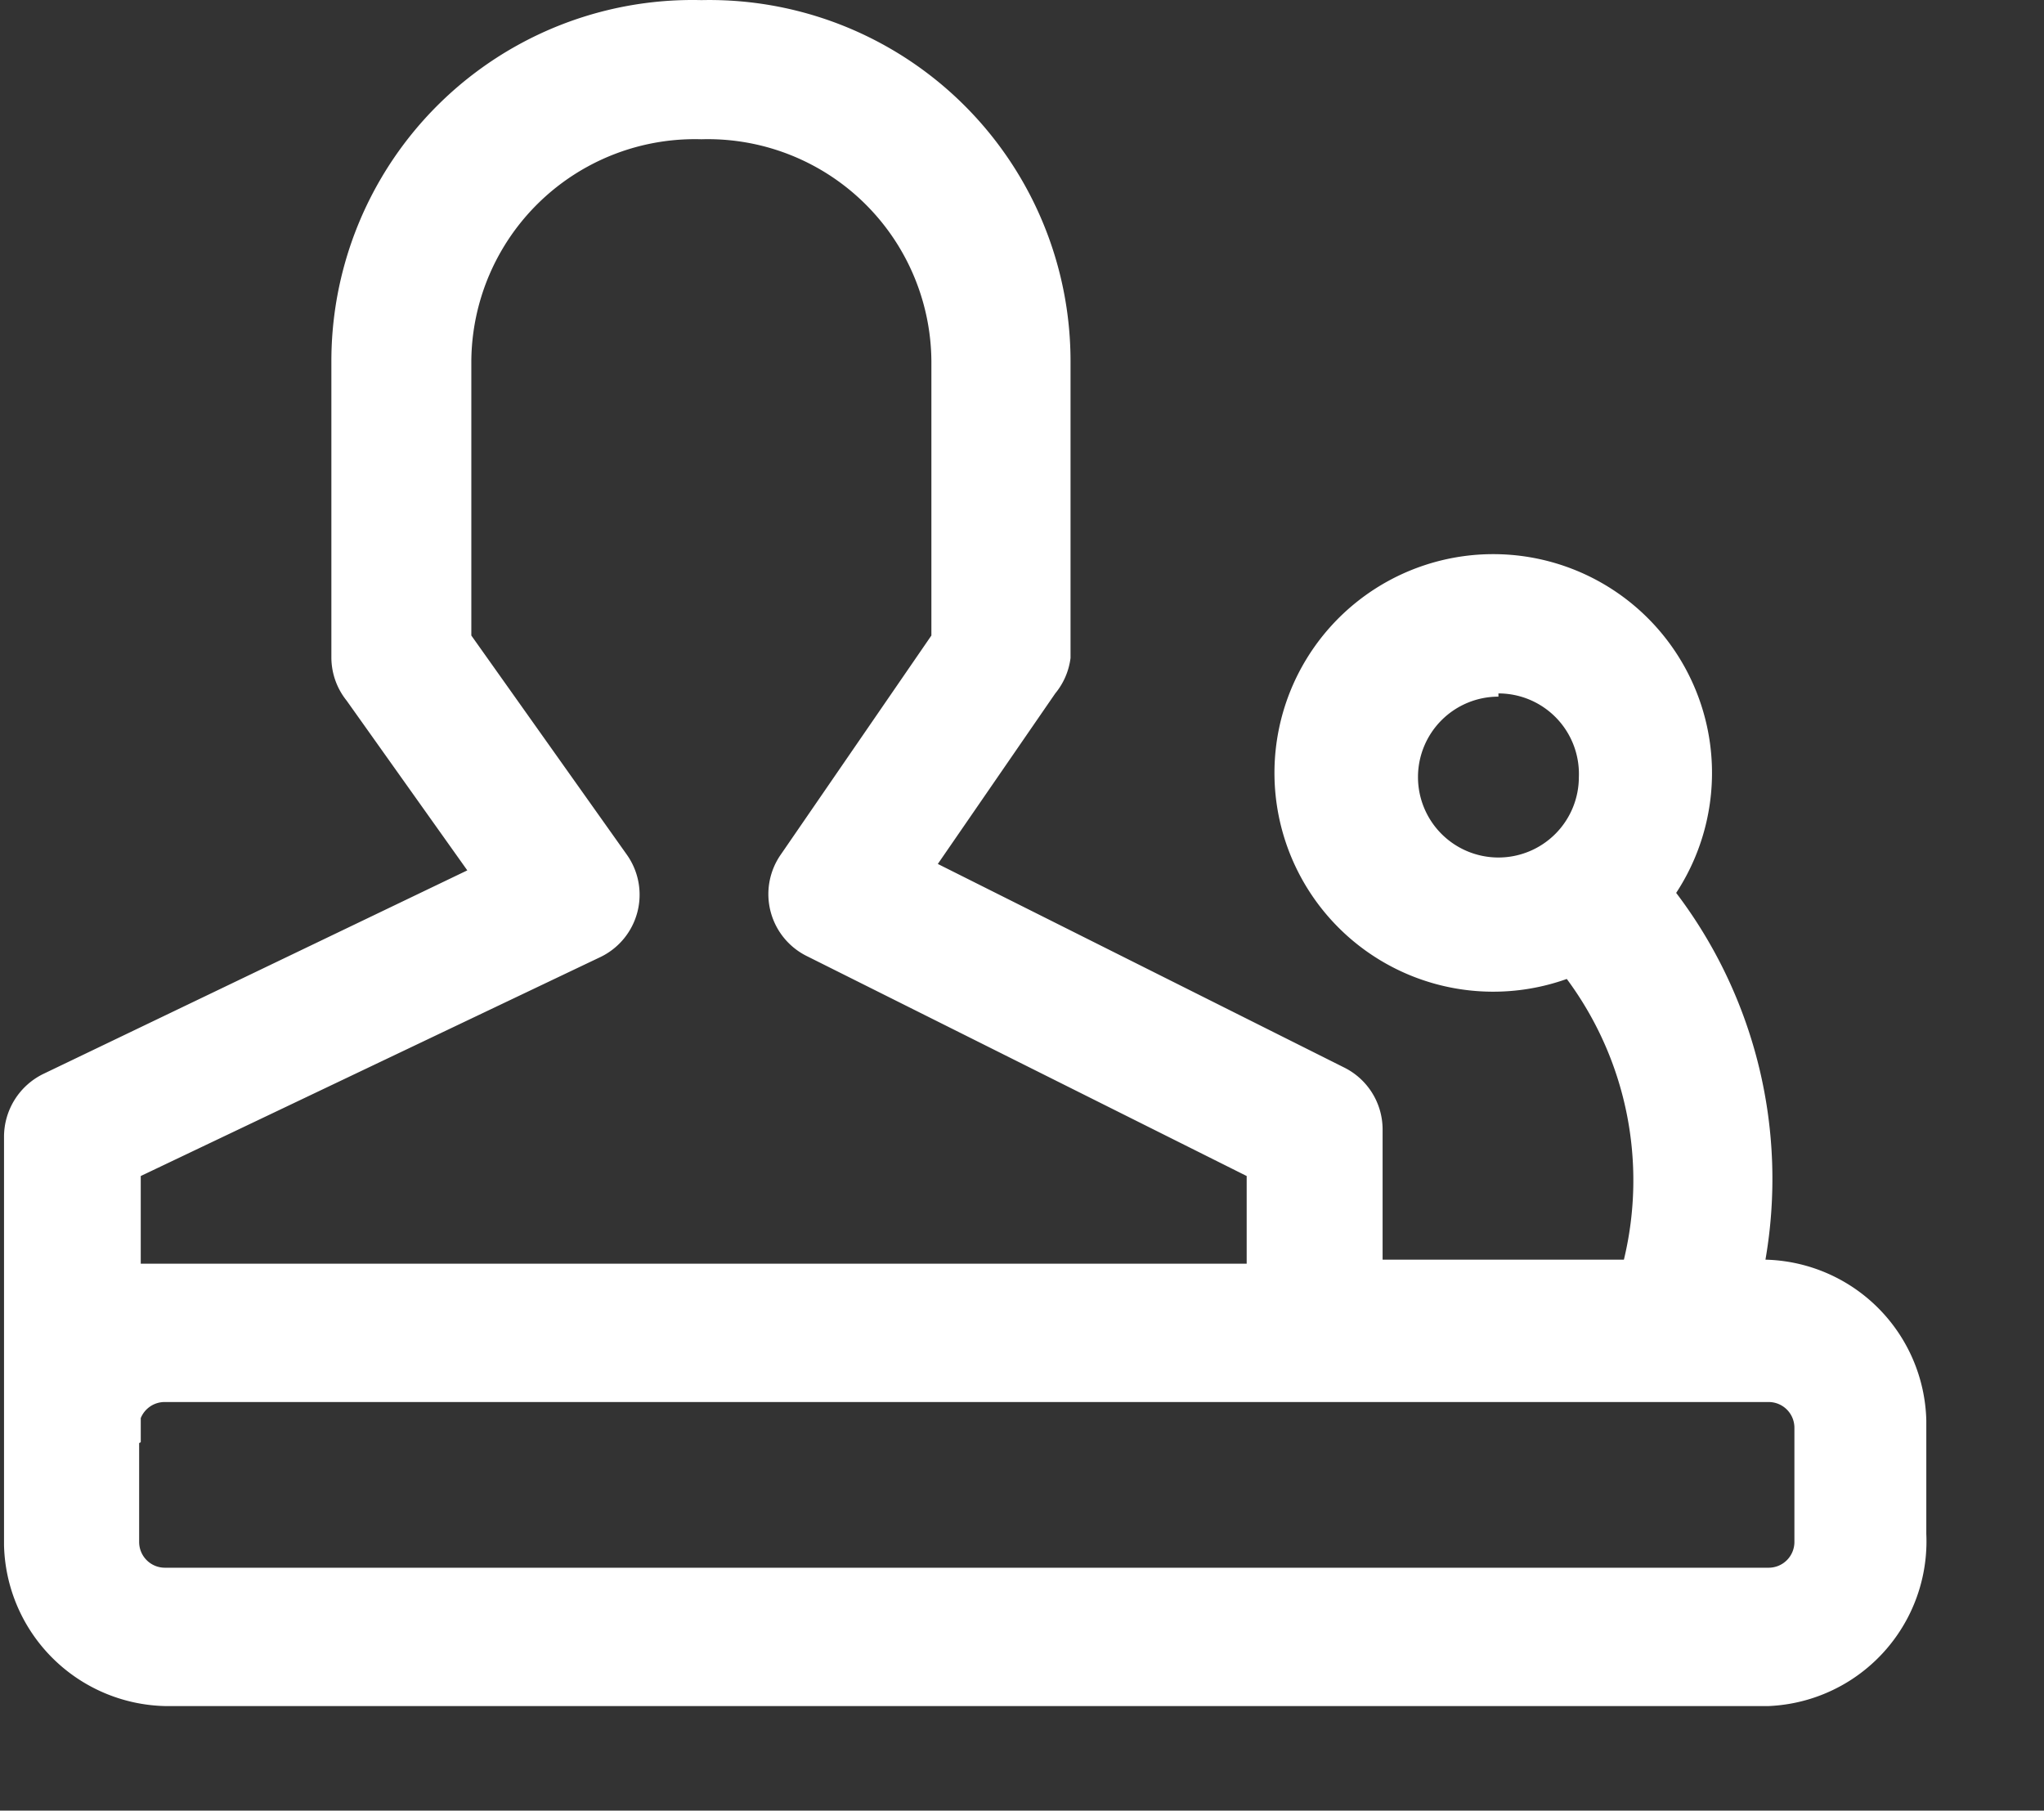
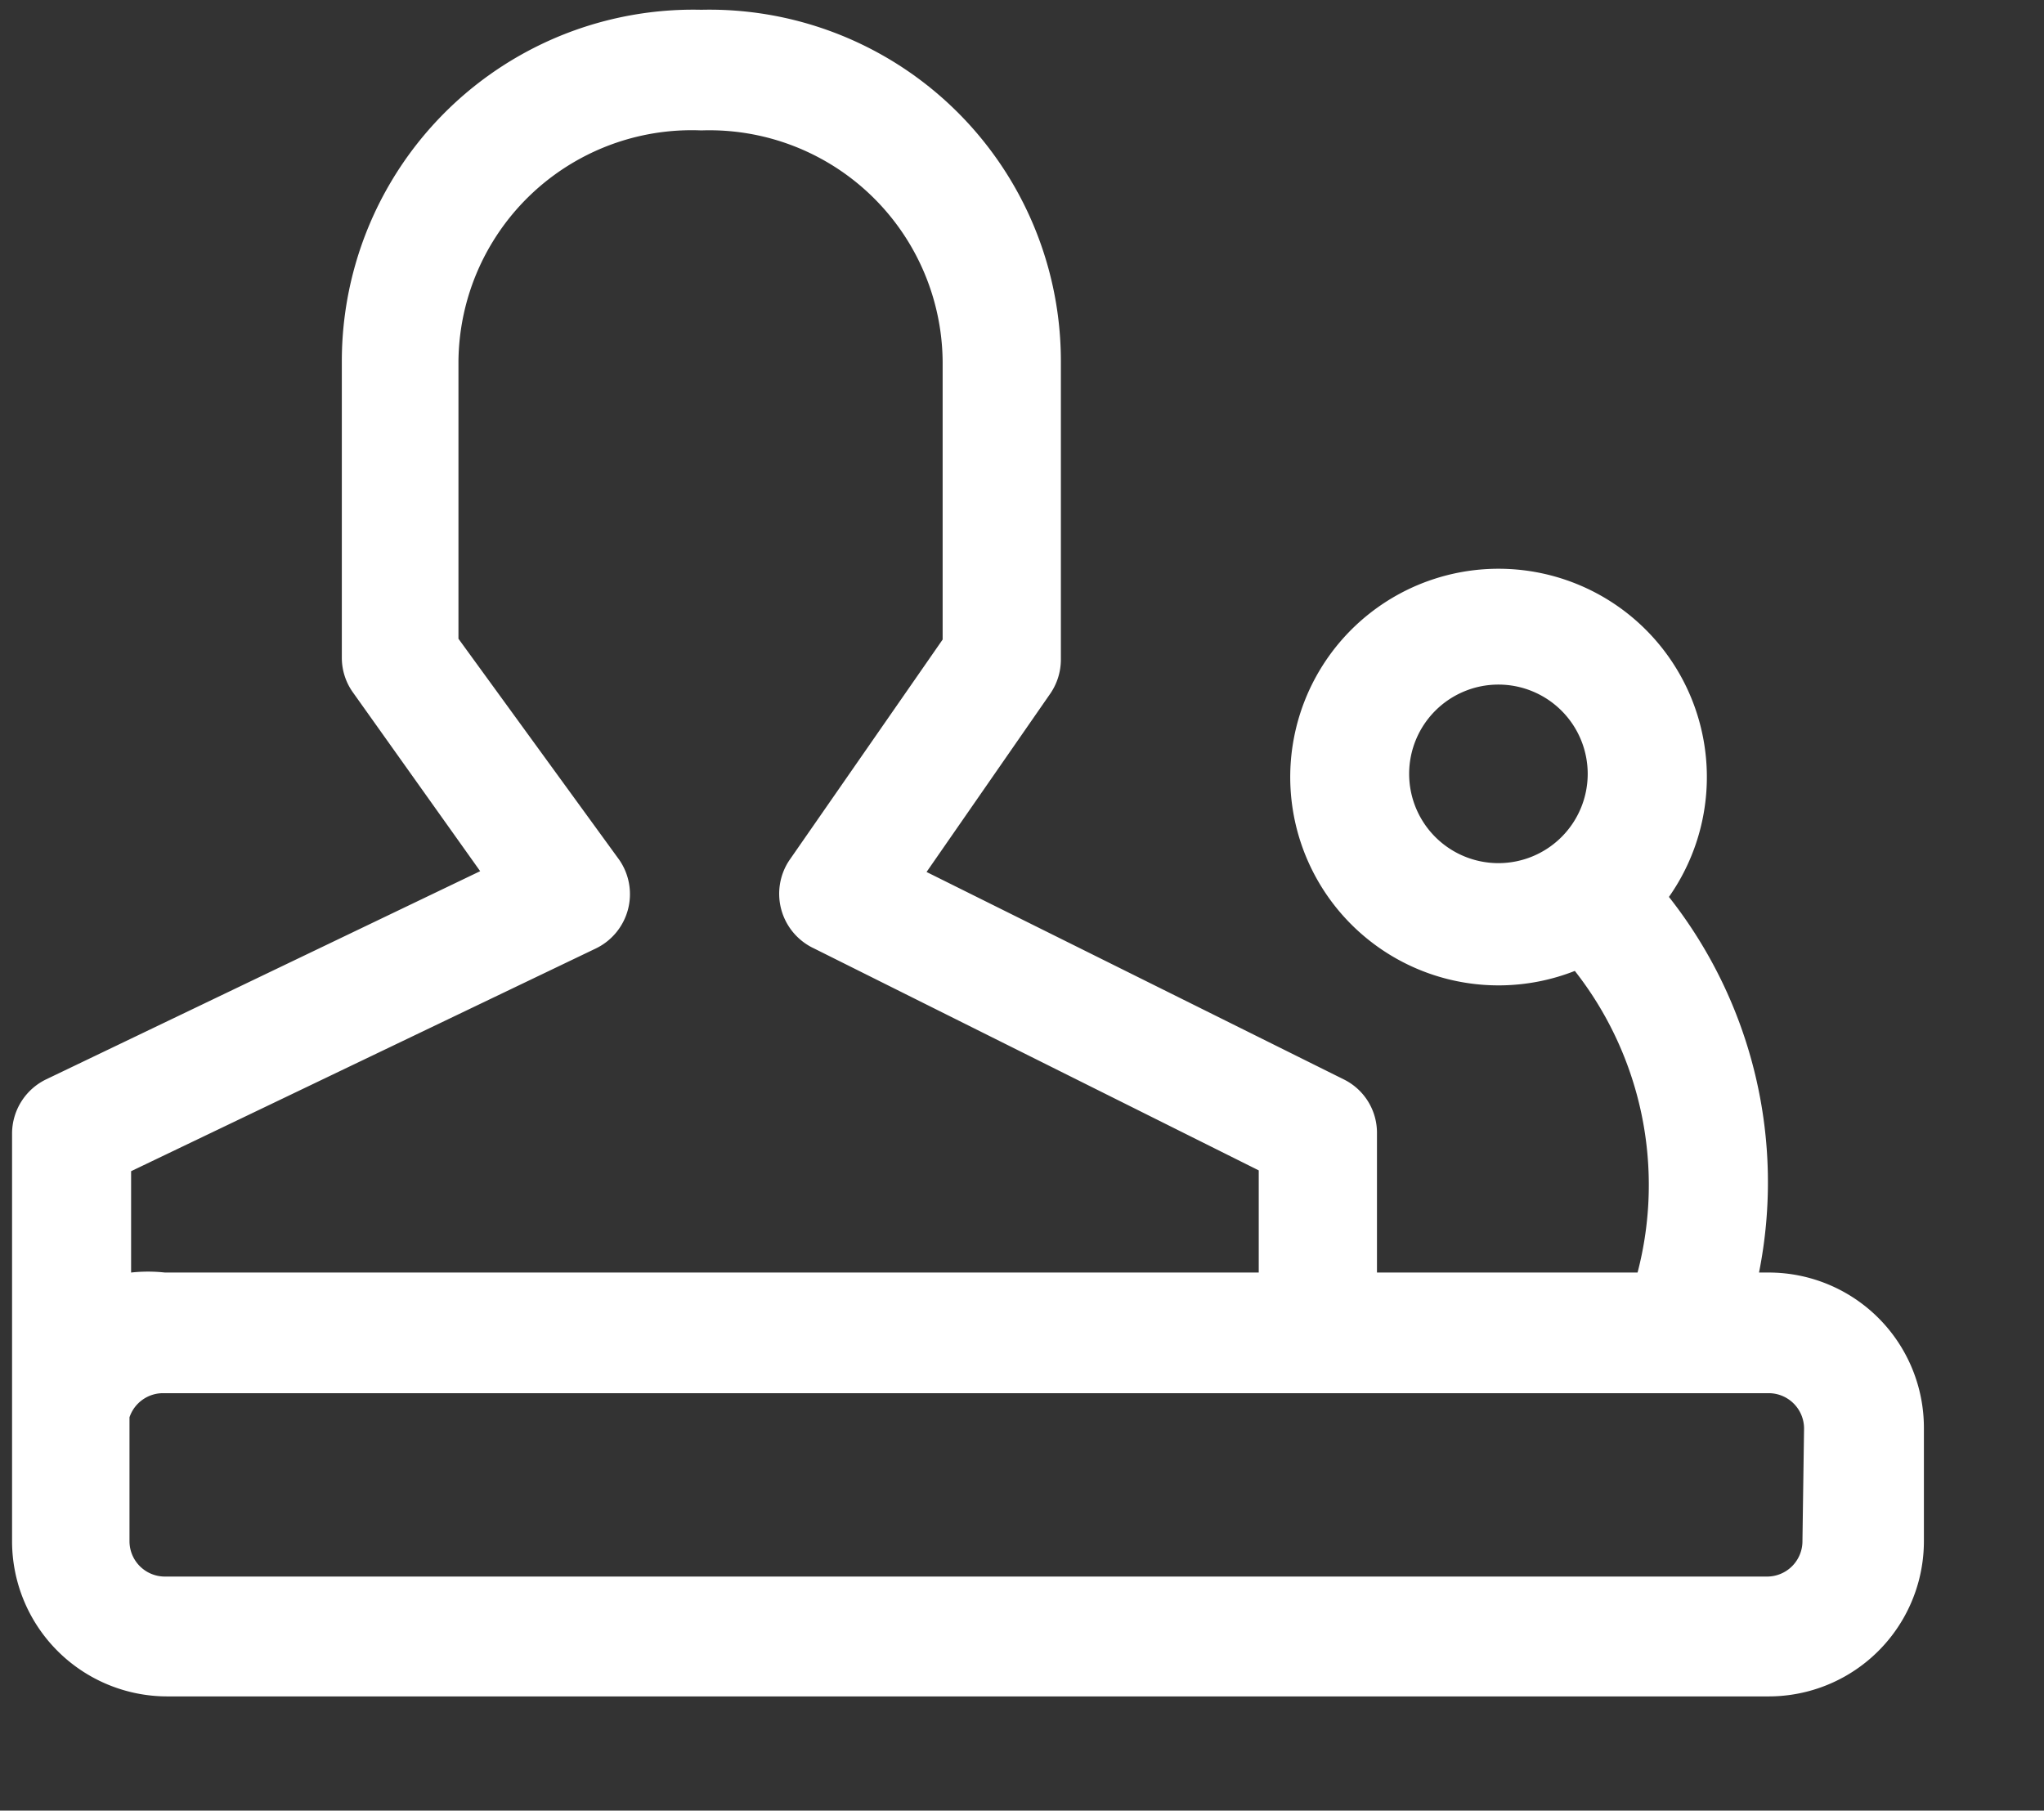
<svg xmlns="http://www.w3.org/2000/svg" t="1679886035862" class="icon" viewBox="0 0 1156 1024" version="1.1" p-id="13942" width="225.781" height="200">
  <rect x="0" y="0" width="1156" height="1024" fill="#333333" stroke="none" />
  <path d="M1000.285 719.684h-5.459a260.647 260.647 0 0 0-50.947-212.43 117.814 117.814 0 1 0-53.221 41.849 196.054 196.054 0 0 1 35.481 170.581h-147.382v-78.695a33.661 33.661 0 0 0-18.65-30.477l-236.084-117.359 70.052-100.984a34.116 34.116 0 0 0 5.913-19.105V204.303A198.783 198.783 0 0 0 396.657 5.52a198.783 198.783 0 0 0-203.332 198.783v167.851a33.661 33.661 0 0 0 6.368 19.56l71.871 100.984-245.636 117.814a34.116 34.116 0 0 0-19.105 30.477v230.625a87.792 87.792 0 0 0 87.792 87.792h905.669a87.792 87.792 0 0 0 87.792-87.792v-64.138a87.792 87.792 0 0 0-87.792-87.792z m-203.332-282.027a50.492 50.492 0 1 1 50.492 50.492 50.492 50.492 0 0 1-50.492-50.492zM337.067 536.367a34.116 34.116 0 0 0 13.192-50.037l-90.976-125.092V204.303a131.916 131.916 0 0 1 137.374-130.551 131.916 131.916 0 0 1 136.464 131.006v156.934L446.239 486.785a34.116 34.116 0 0 0 14.101 49.582l251.55 125.547v57.77H93.251a87.792 87.792 0 0 0-19.105 0v-57.315z m682.322 335.248a20.015 20.015 0 0 1-20.015 20.015H93.251a20.015 20.015 0 0 1-20.015-20.015v-70.052a20.015 20.015 0 0 1 19.105-13.646h907.944a20.015 20.015 0 0 1 20.015 20.015z m0 0" fill="#ffffff" p-id="13943" />
-   <path d="M1000.285 964.865H93.251a93.251 93.251 0 0 1-90.976-90.976v-231.08a39.575 39.575 0 0 1 22.289-35.481l239.723-115.085-68.232-95.98a39.12 39.12 0 0 1-8.643-24.109V204.303A204.242 204.242 0 0 1 396.657 0.061a204.242 204.242 0 0 1 208.791 204.242v167.851a39.12 39.12 0 0 1-8.643 20.015l-66.413 96.435 229.715 115.085a39.12 39.12 0 0 1 21.834 35.026v73.691h136.464a191.05 191.05 0 0 0-32.297-158.754 123.728 123.728 0 1 1 61.864-48.672 267.47 267.47 0 0 1 50.492 207.426 93.251 93.251 0 0 1 90.976 90.976v64.138a93.251 93.251 0 0 1-89.157 97.345zM396.657 10.979a193.78 193.78 0 0 0-197.874 193.325v167.851a28.203 28.203 0 0 0 5.459 16.376l74.146 106.442-250.185 120.089a28.658 28.658 0 0 0-16.376 25.473v231.08a82.334 82.334 0 0 0 82.334 82.334h906.124a82.334 82.334 0 0 0 82.334-82.334v-64.138a82.334 82.334 0 0 0-82.334-82.334h-11.827v-6.368a256.553 256.553 0 0 0-49.582-207.881l-2.729-3.184 2.274-3.639a111.901 111.901 0 0 0 22.289-66.413 112.811 112.811 0 1 0-71.416 105.078h3.639l2.274 2.729a201.513 201.513 0 0 1 36.391 175.129v4.094h-158.754v-83.698a28.203 28.203 0 0 0-15.921-25.473l-241.087-120.544 73.236-106.897a28.203 28.203 0 0 0 7.733-15.921V204.303A193.78 193.78 0 0 0 396.657 10.979z m603.628 886.109H93.251a25.473 25.473 0 0 1-25.473-25.473v-70.052a25.473 25.473 0 0 1 24.109-17.286h908.399a25.473 25.473 0 0 1 25.473 25.473v64.138a25.473 25.473 0 0 1-25.473 23.199zM78.695 816.119v55.95a14.556 14.556 0 0 0 14.556 14.556h907.034a14.556 14.556 0 0 0 14.556-14.556v-64.593a14.556 14.556 0 0 0-14.556-14.556H93.251a14.556 14.556 0 0 0-13.646 9.098v13.646z m-9.553-87.337v-70.052h3.184l262.922-126.002 2.274 5.004-2.274-5.004a28.658 28.658 0 0 0 10.917-42.304L255.189 363.967V204.303a136.464 136.464 0 0 1 141.013-136.464 136.464 136.464 0 0 1 141.013 136.464v159.209l-86.428 126.002a28.658 28.658 0 0 0 10.917 41.394l254.734 127.367v66.868H93.251a81.424 81.424 0 0 0-17.74 0z m10.462-63.683v49.582H705.067v-49.582l-248.365-124.183a39.12 39.12 0 0 1-15.011-57.77l85.063-123.728V204.303a126.457 126.457 0 0 0-130.096-125.547 126.457 126.457 0 0 0-130.096 125.547V359.418l87.792 123.728a39.12 39.12 0 0 1-15.011 58.225z m767.84-170.581a55.95 55.95 0 1 1 55.95-56.86 55.95 55.95 0 0 1-55.95 57.315z m0-100.529a45.488 45.488 0 1 0 45.488 45.488 45.488 45.488 0 0 0-45.488-47.308z" fill="#ffffff" p-id="13944" />
</svg>